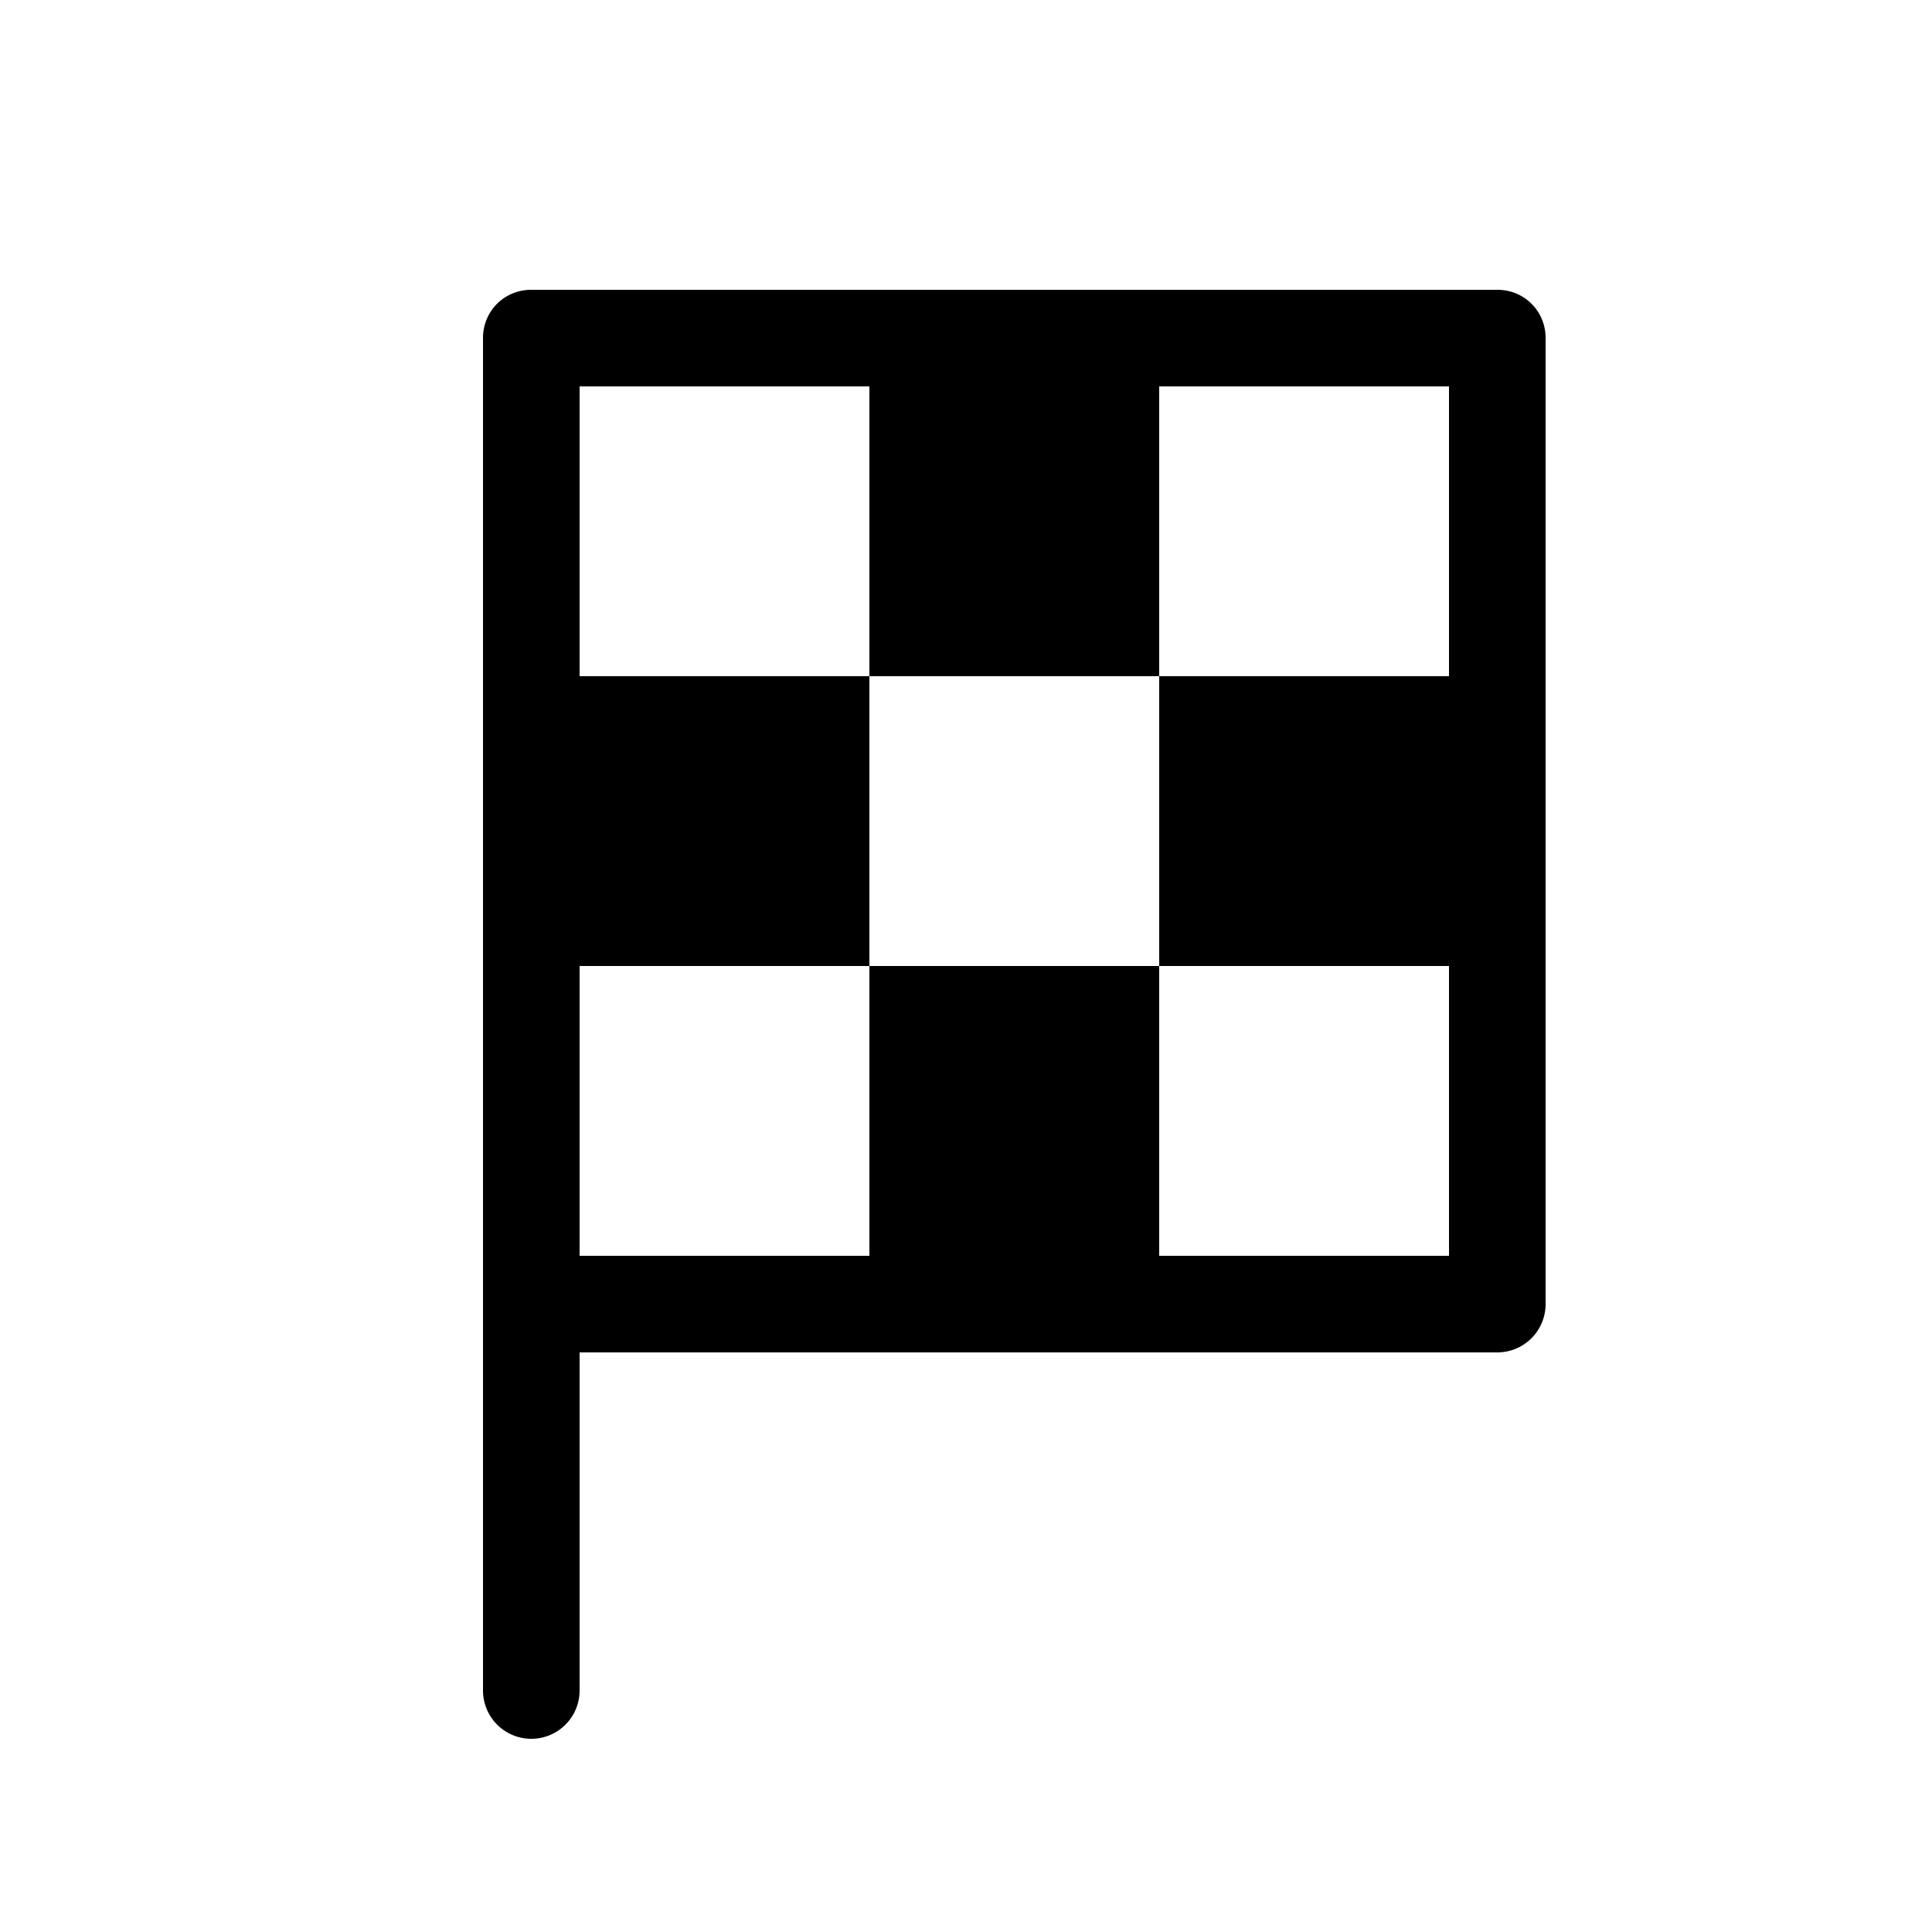
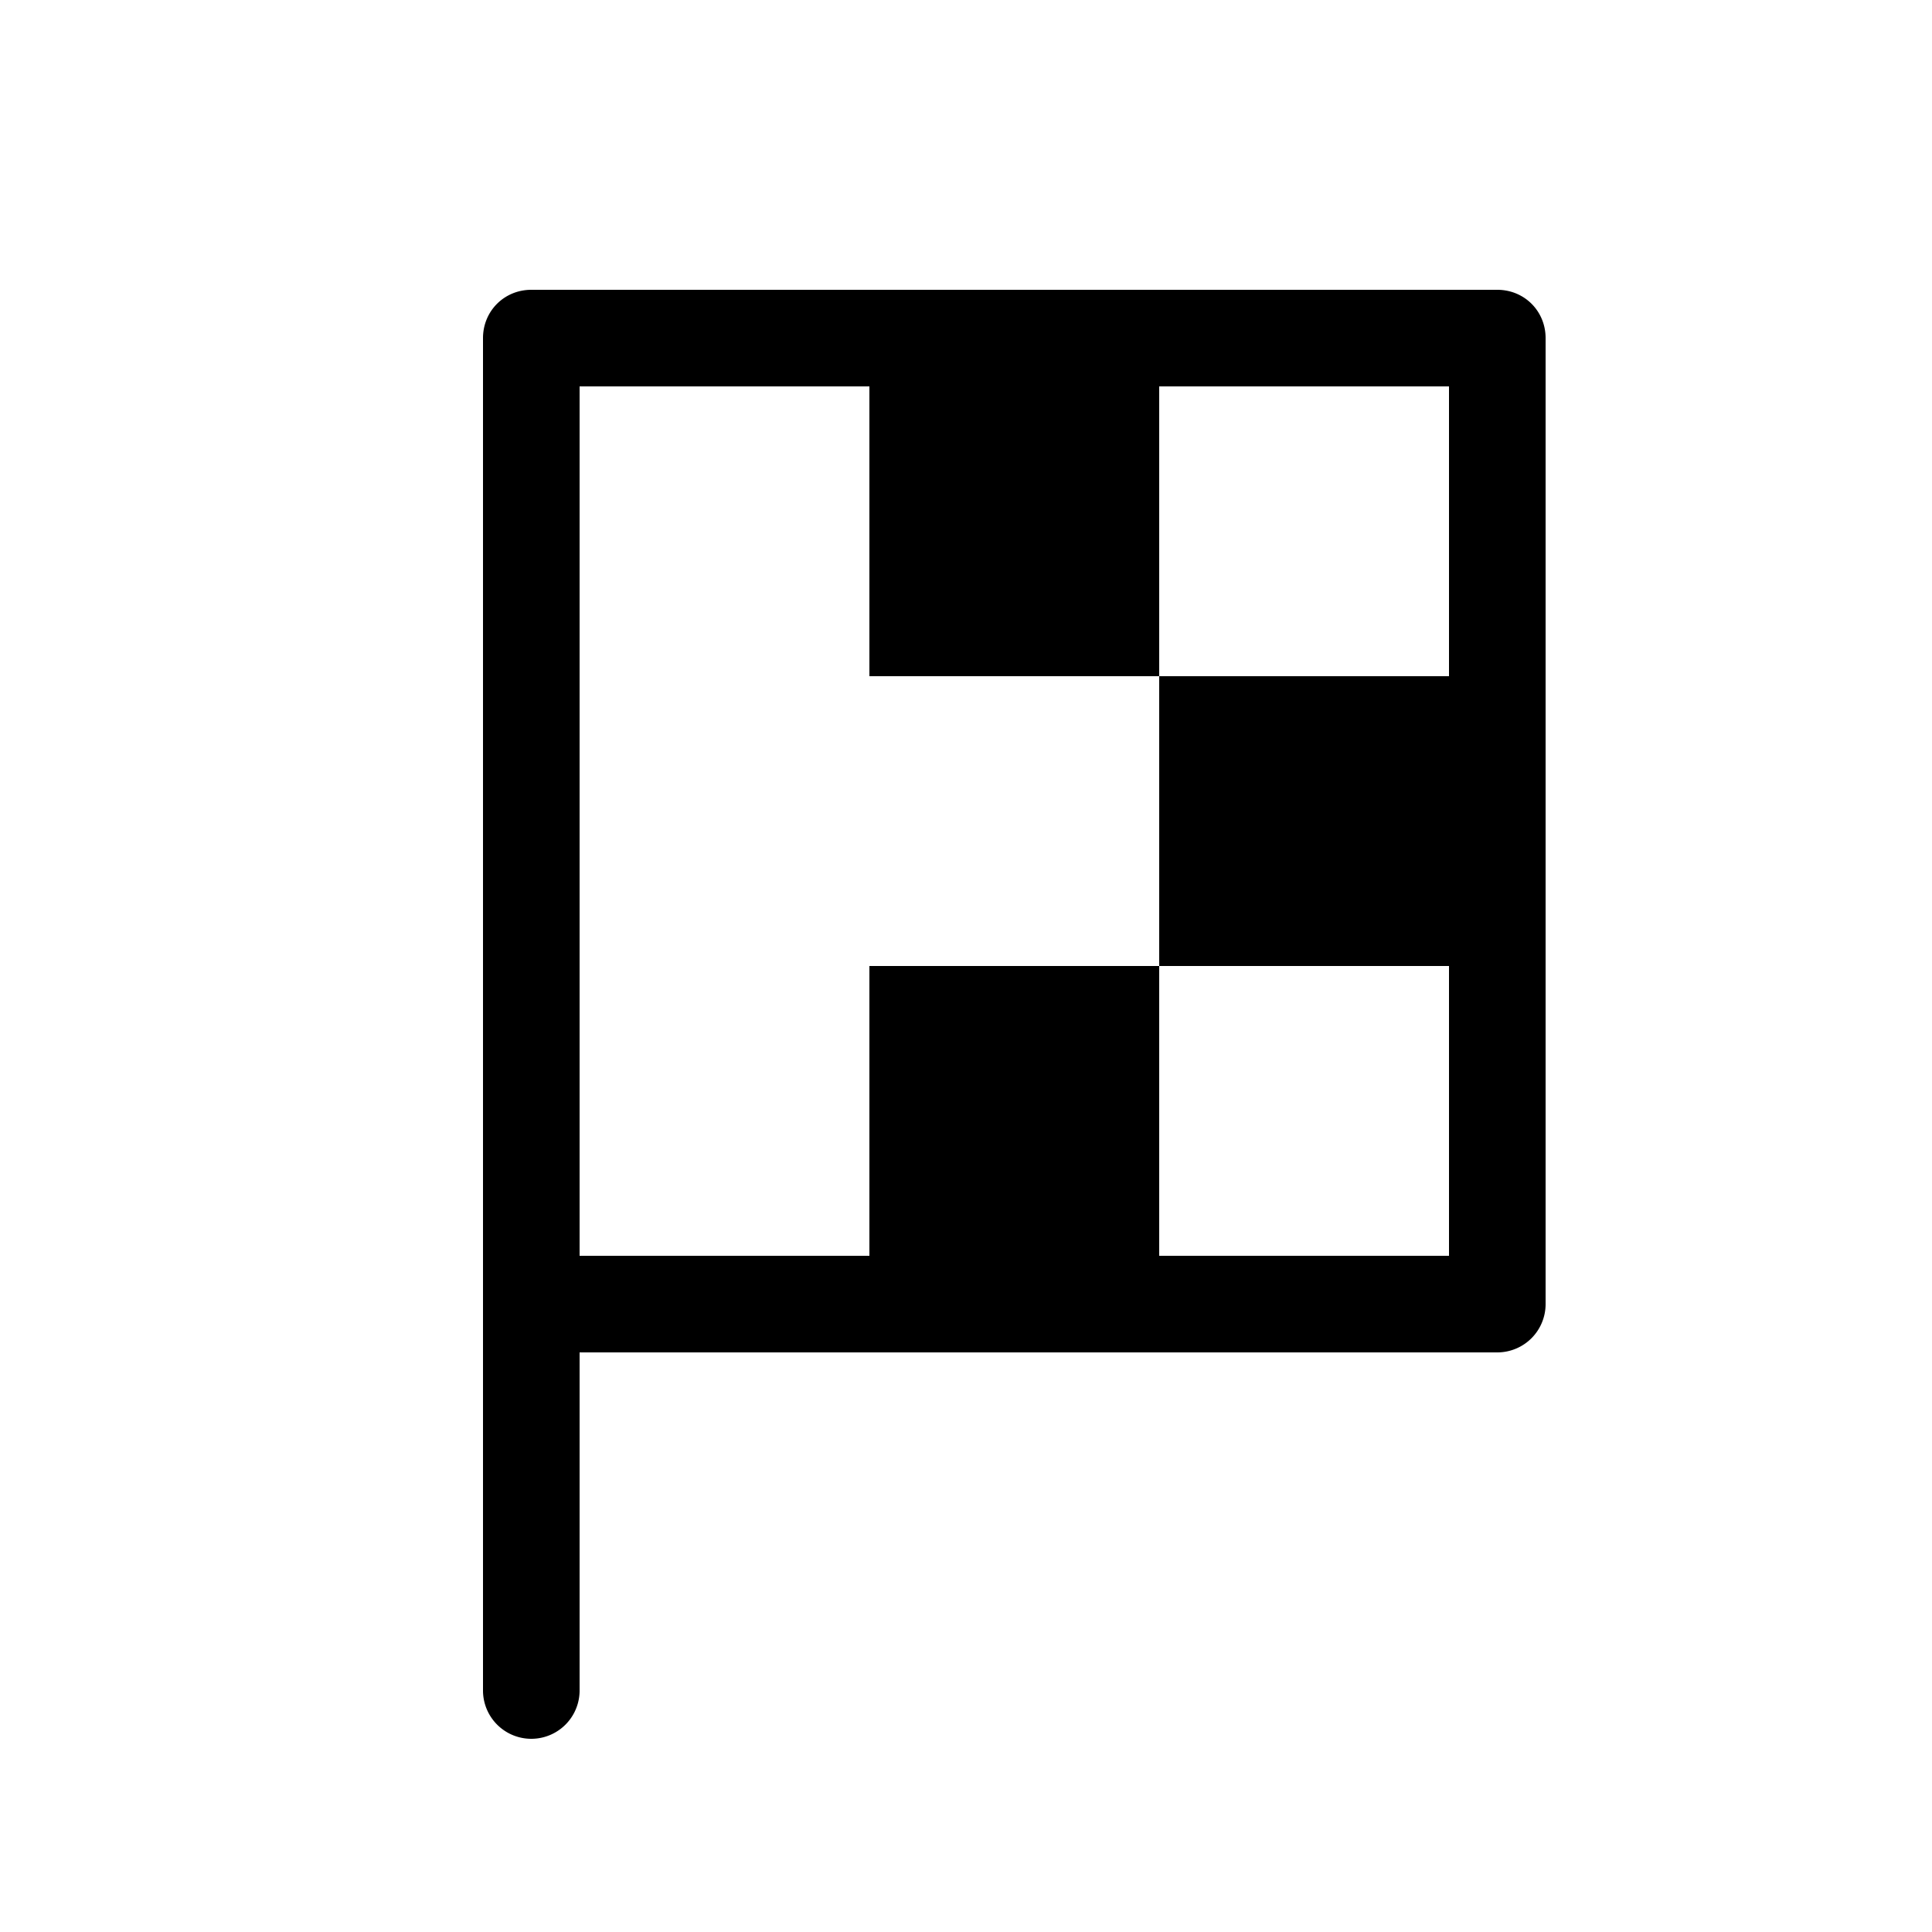
<svg xmlns="http://www.w3.org/2000/svg" width="20" height="20" viewBox="0 0 20 20">
-   <path d="M5 3.5c0-.28.22-.5.5-.5h10c.28 0 .5.22.5.5v10a.5.5 0 0 1-.5.5H6v3.5a.5.5 0 0 1-1 0v-14ZM6 13h3v-3h3v3h3v-3h-3V7h3V4h-3v3H9V4H6v3h3v3H6v3Z" />
+   <path d="M5 3.5c0-.28.22-.5.5-.5h10c.28 0 .5.22.5.5v10a.5.5 0 0 1-.5.5H6v3.5a.5.5 0 0 1-1 0v-14ZM6 13h3v-3h3v3h3v-3h-3V7h3V4h-3v3H9V4H6v3h3H6v3Z" />
</svg>